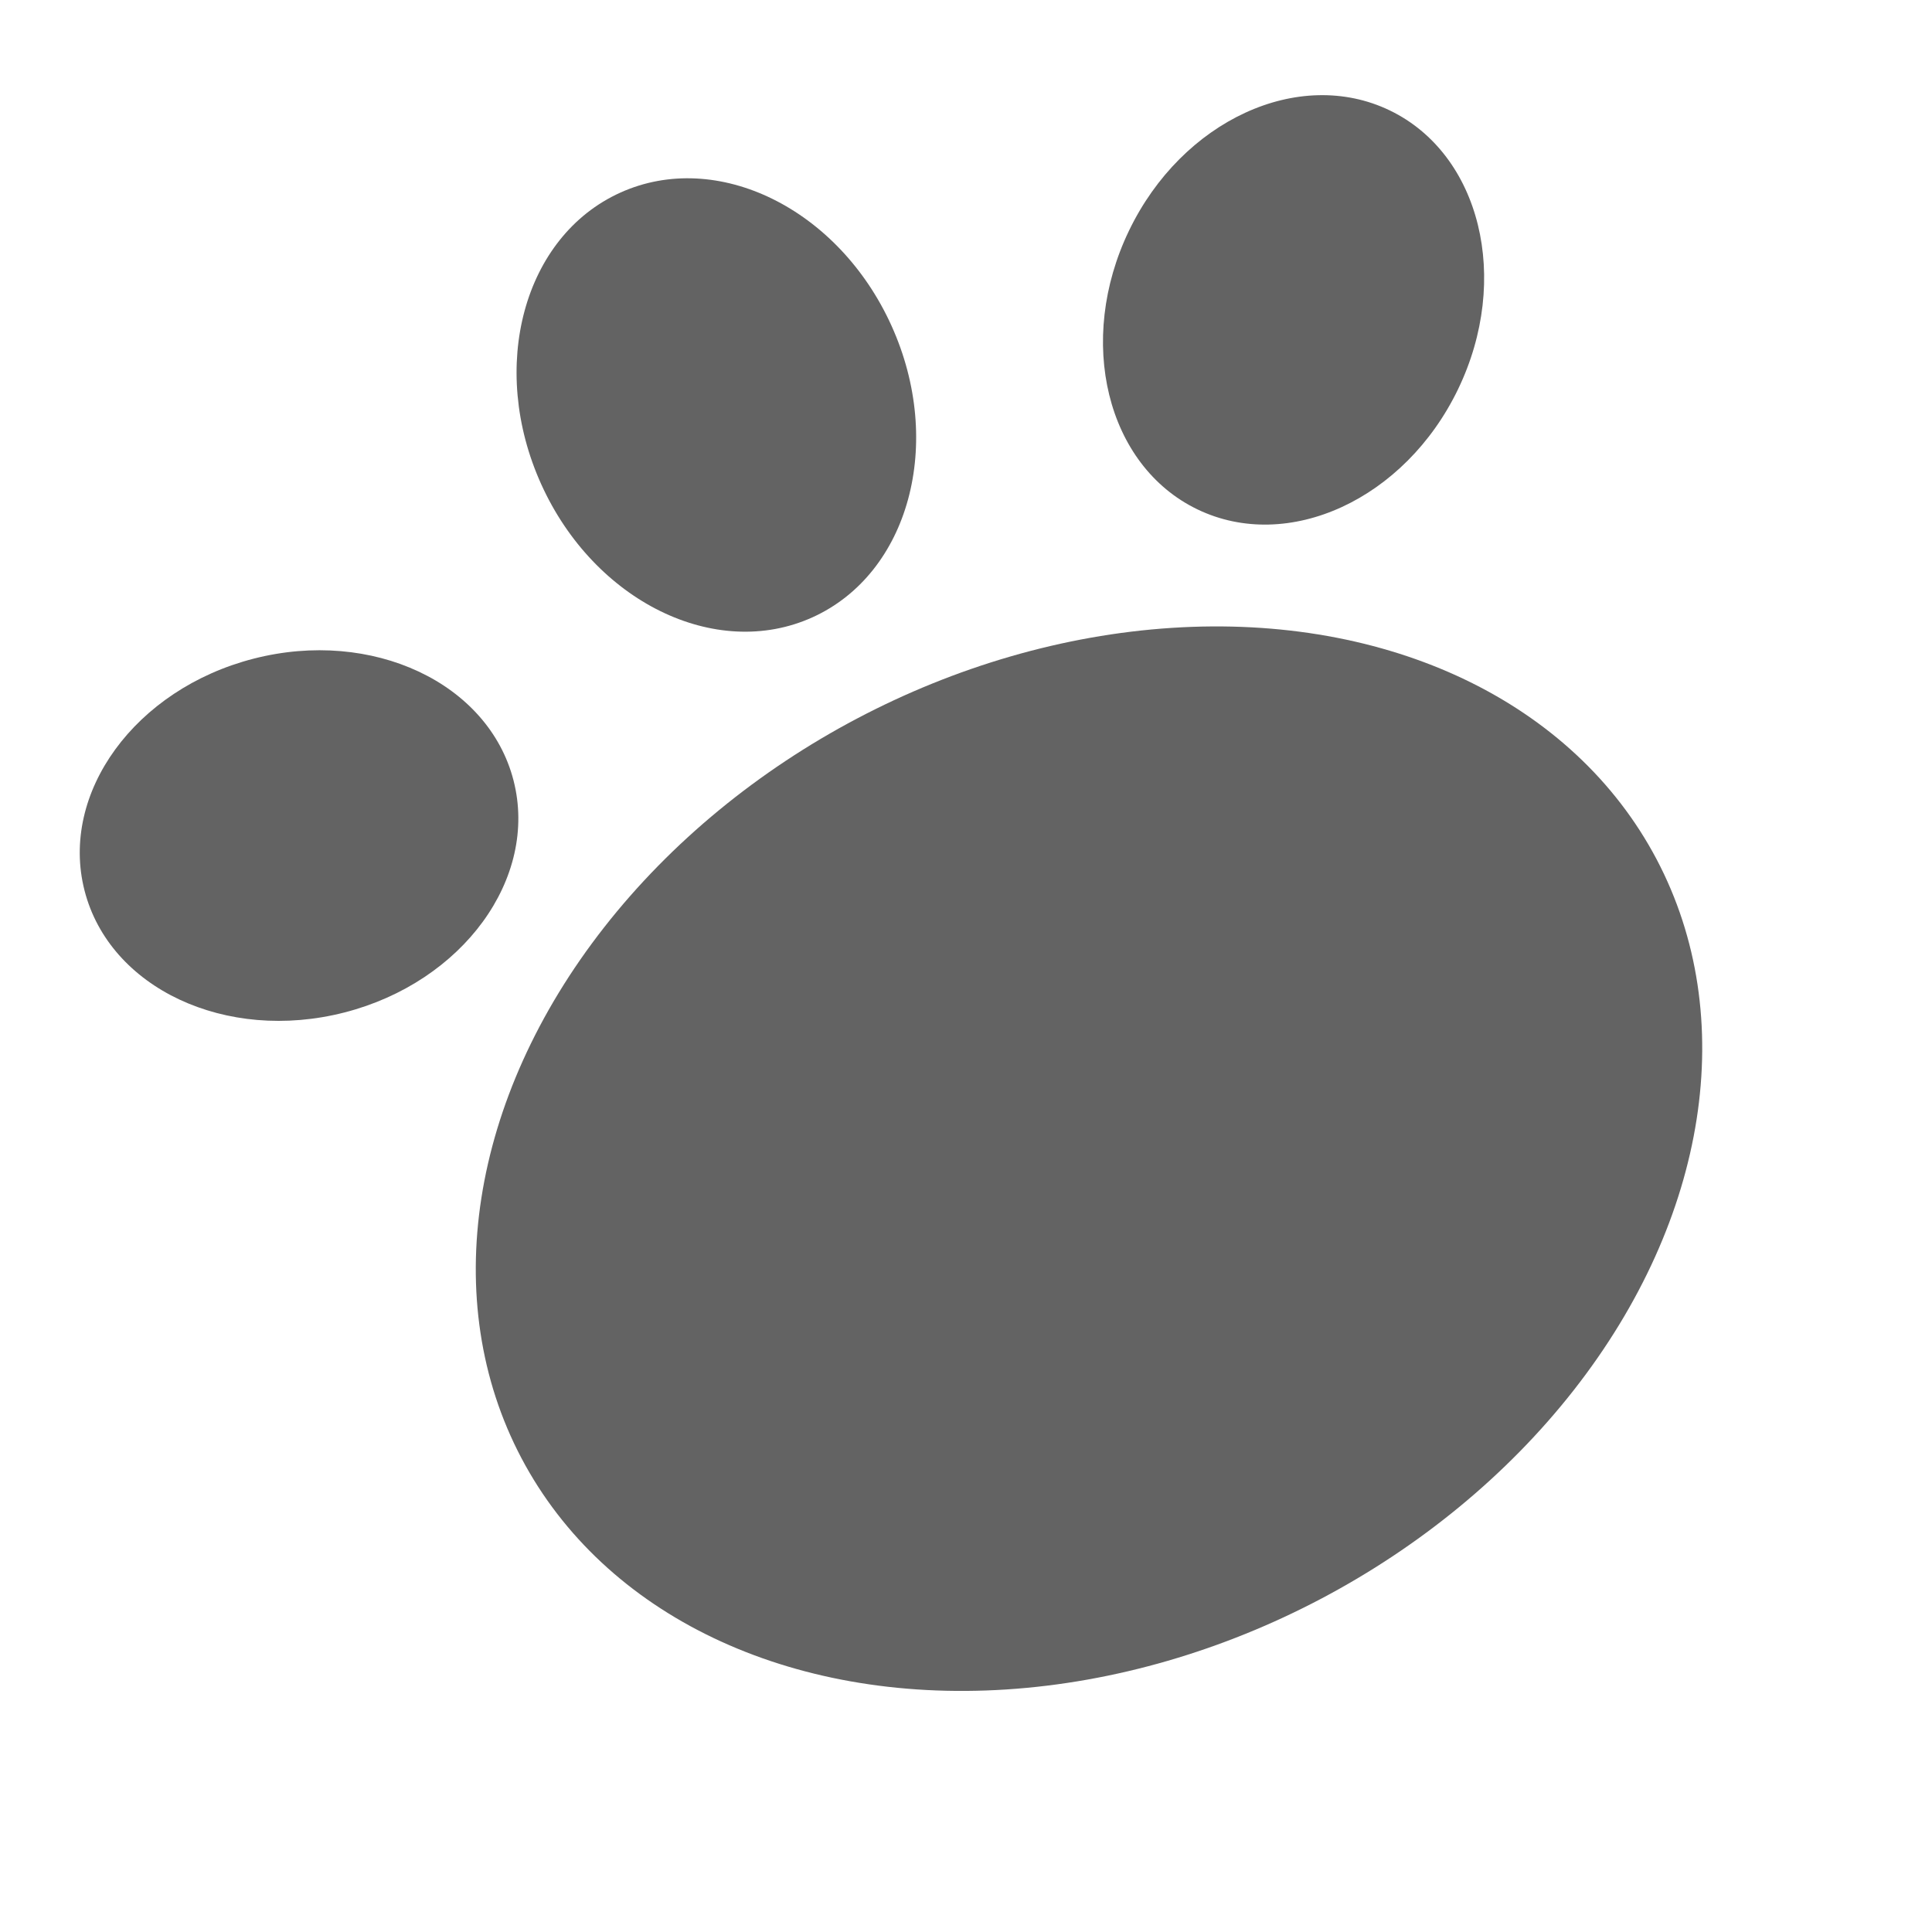
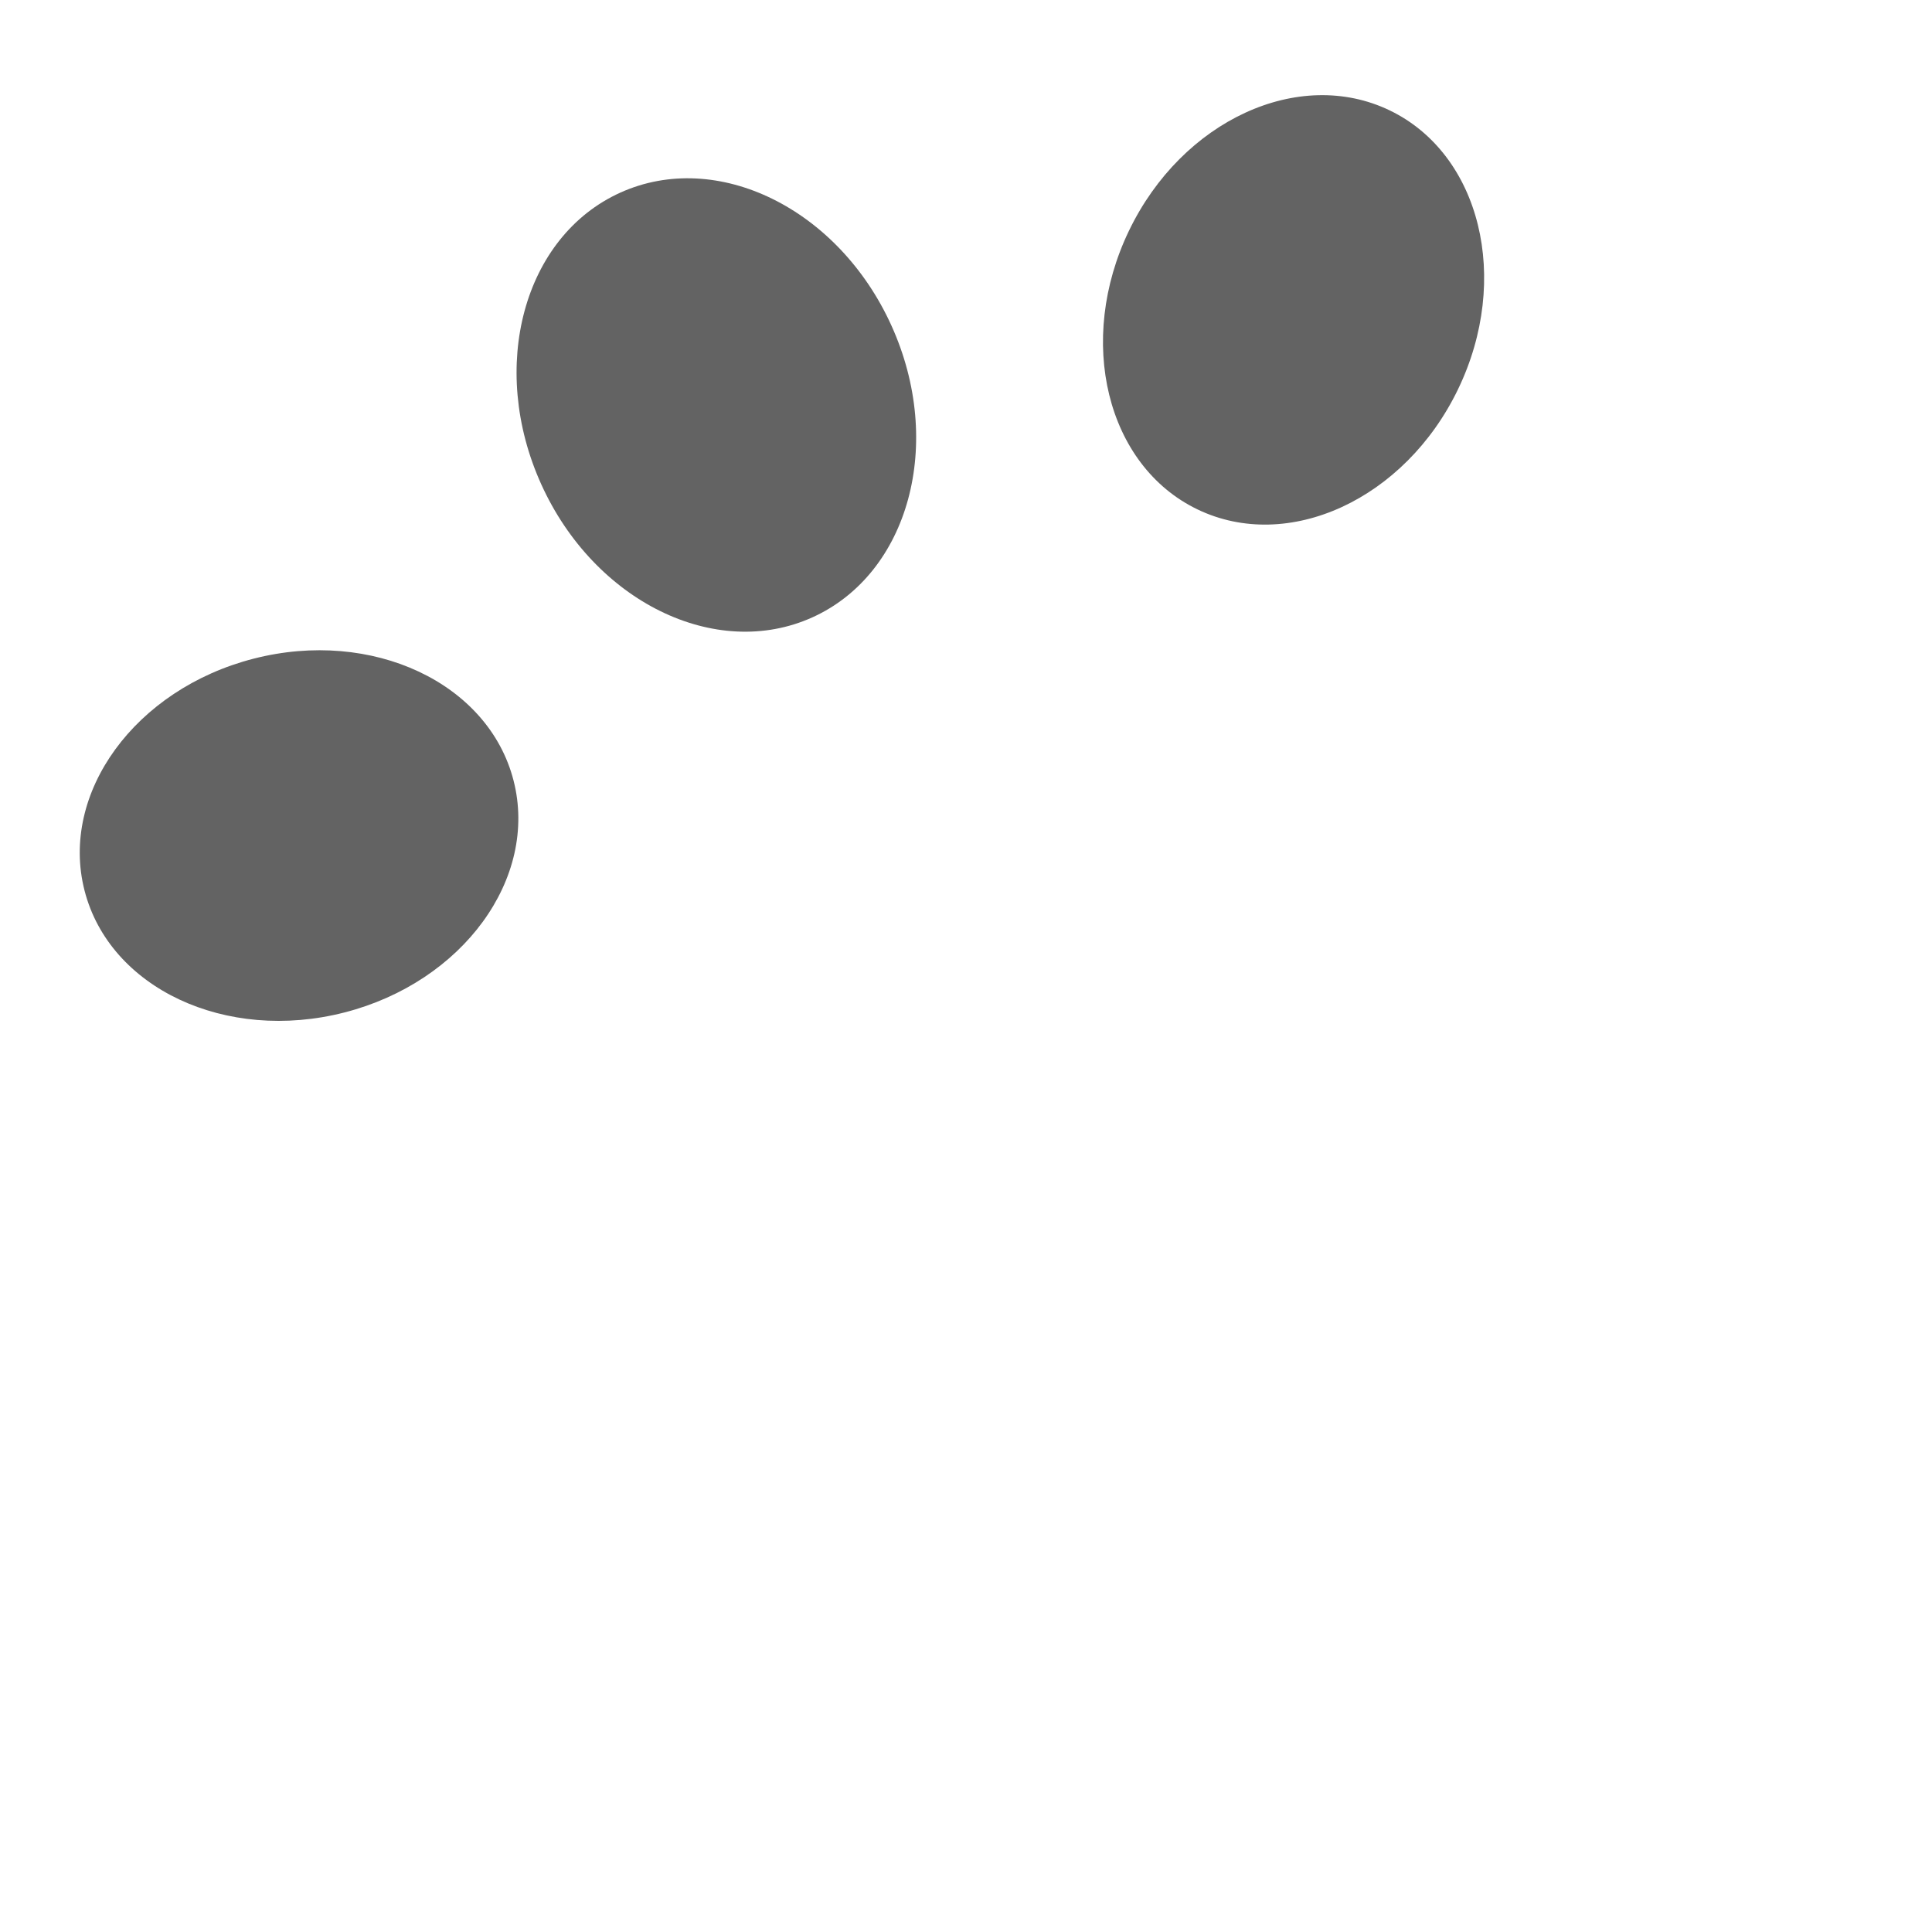
<svg xmlns="http://www.w3.org/2000/svg" width="66" height="66" viewBox="0 0 66 66" fill="none">
-   <ellipse cx="37.202" cy="39.582" rx="21.922" ry="16.996" transform="rotate(-27.814 37.202 39.582)" fill="#636363" />
  <ellipse cx="24.472" cy="13.835" rx="6.567" ry="7.962" transform="rotate(-24.341 24.472 13.835)" fill="#636363" />
  <ellipse cx="44.19" cy="10.586" rx="6.239" ry="7.565" transform="rotate(25.741 44.19 10.586)" fill="#636363" />
  <ellipse cx="10.216" cy="28.544" rx="6.239" ry="7.565" transform="rotate(75.606 10.216 28.544)" fill="#636363" />
</svg>